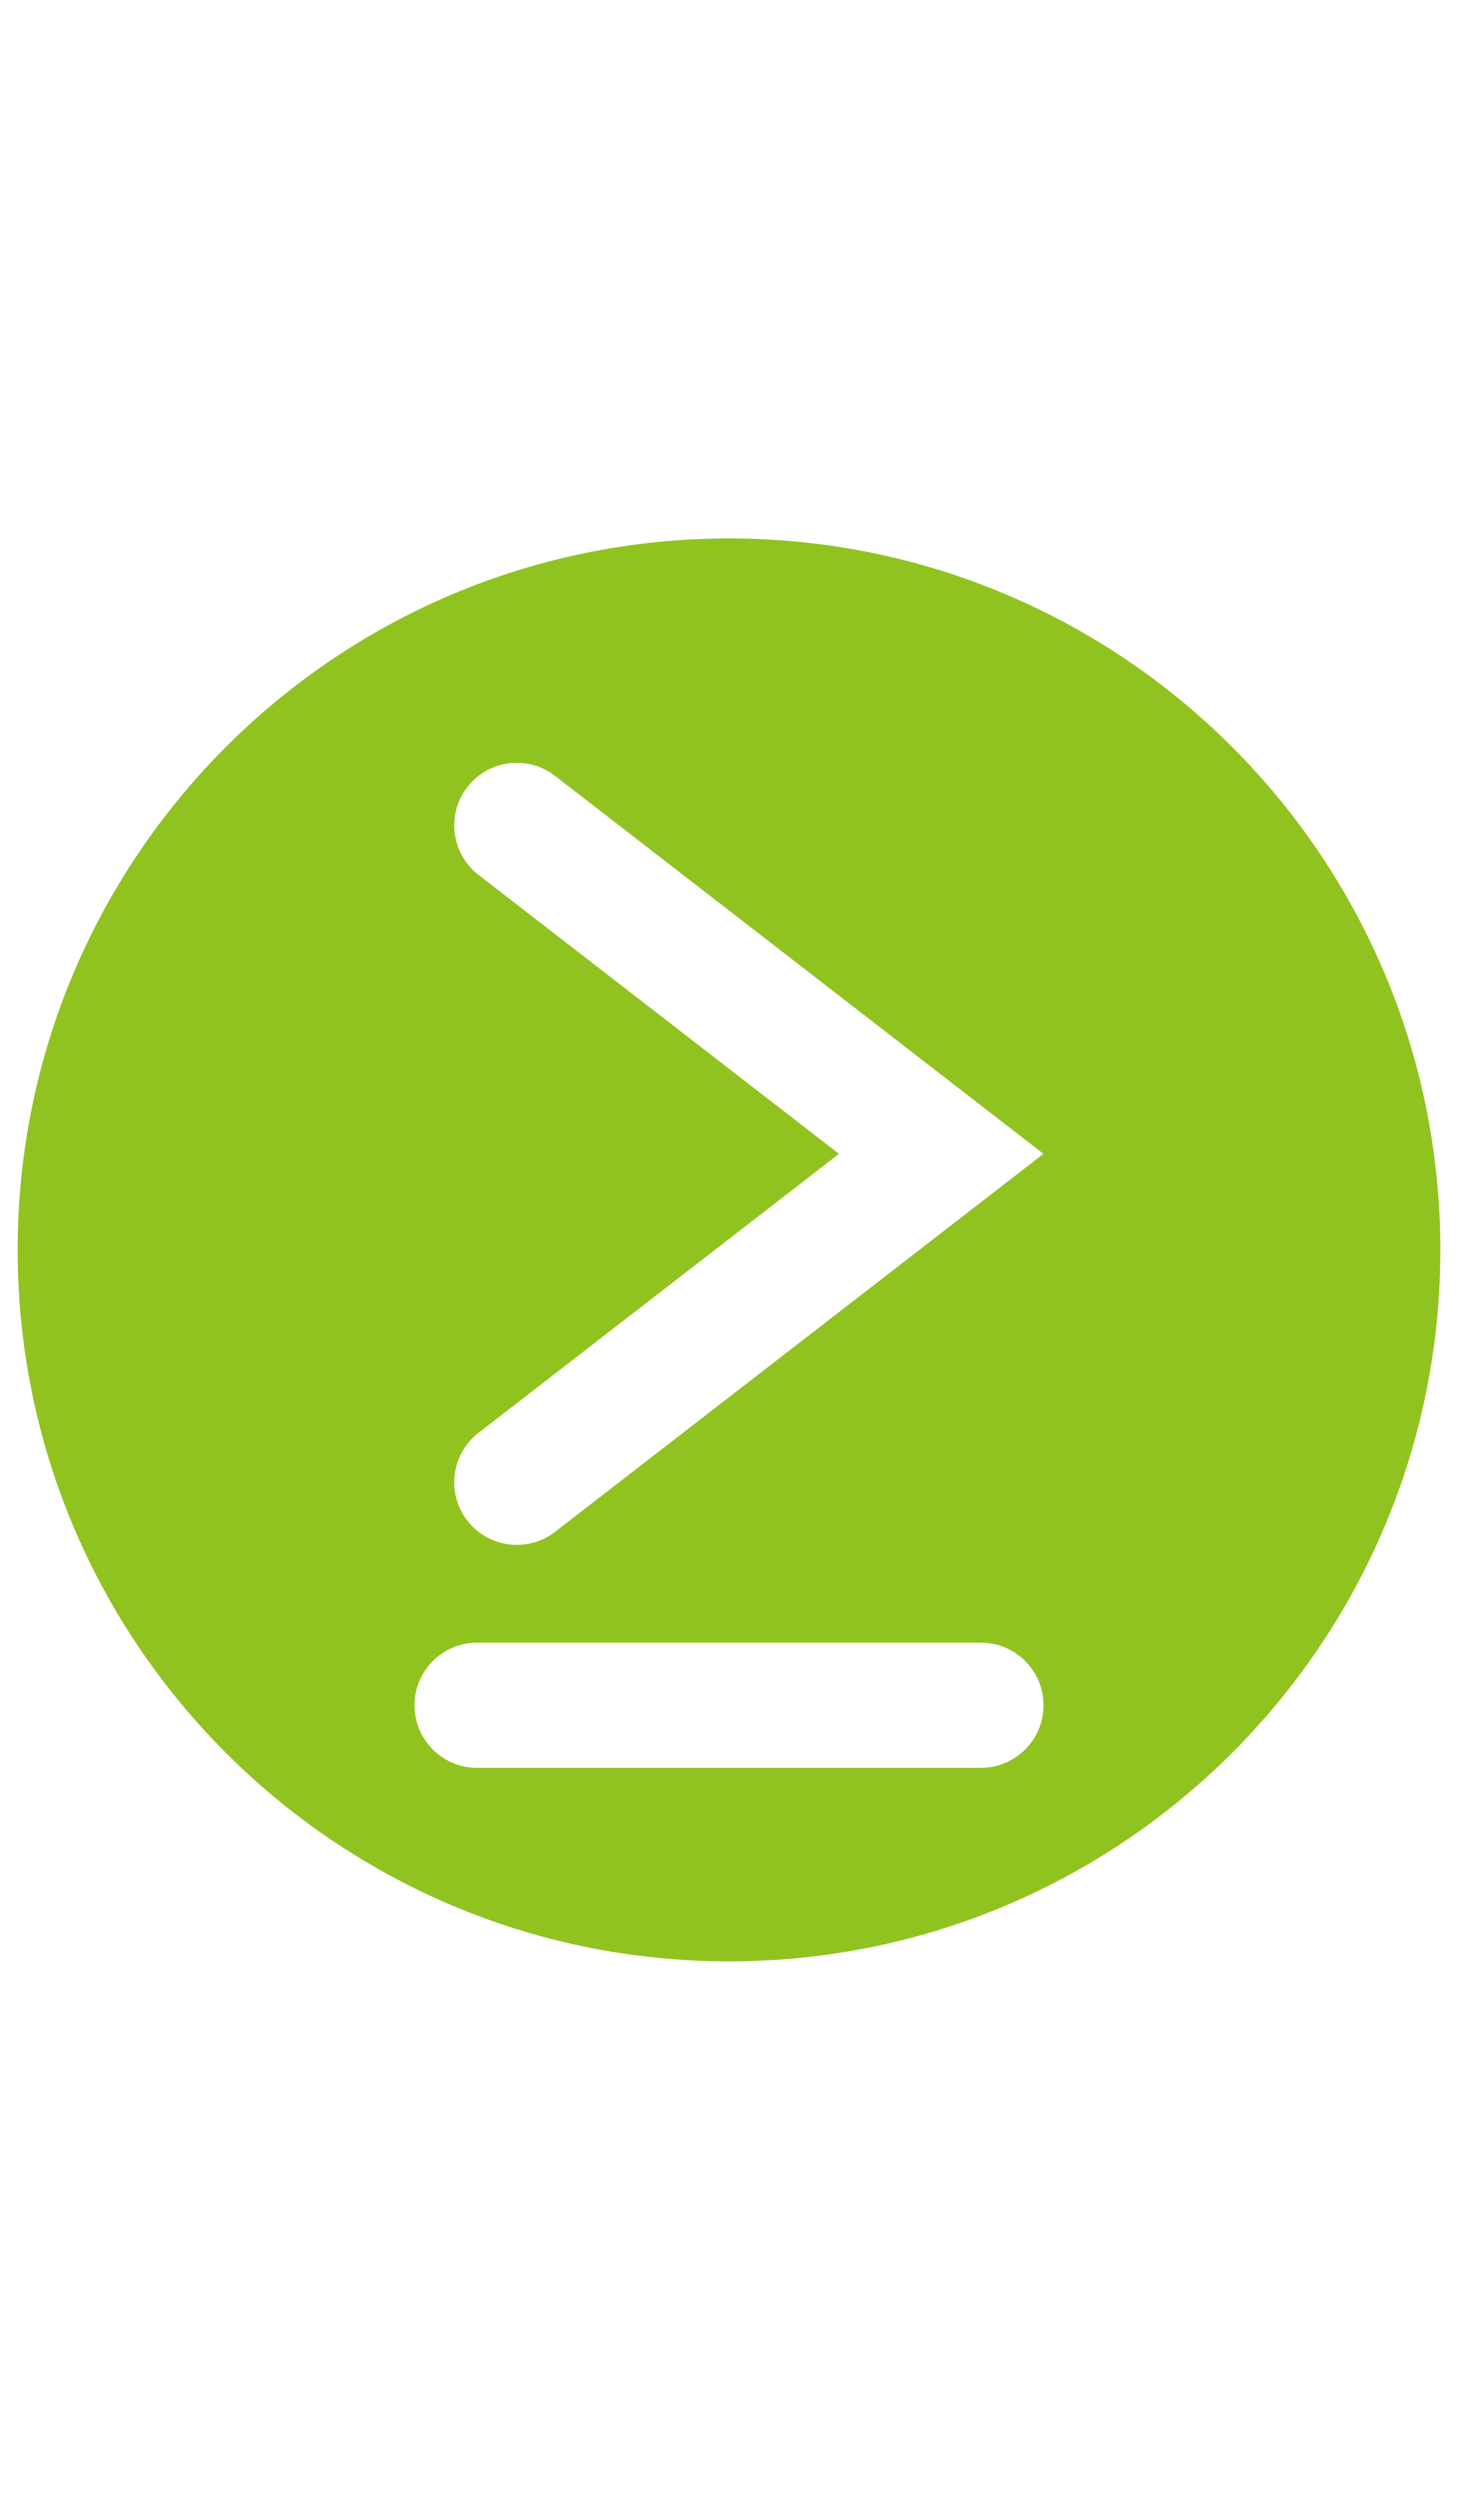
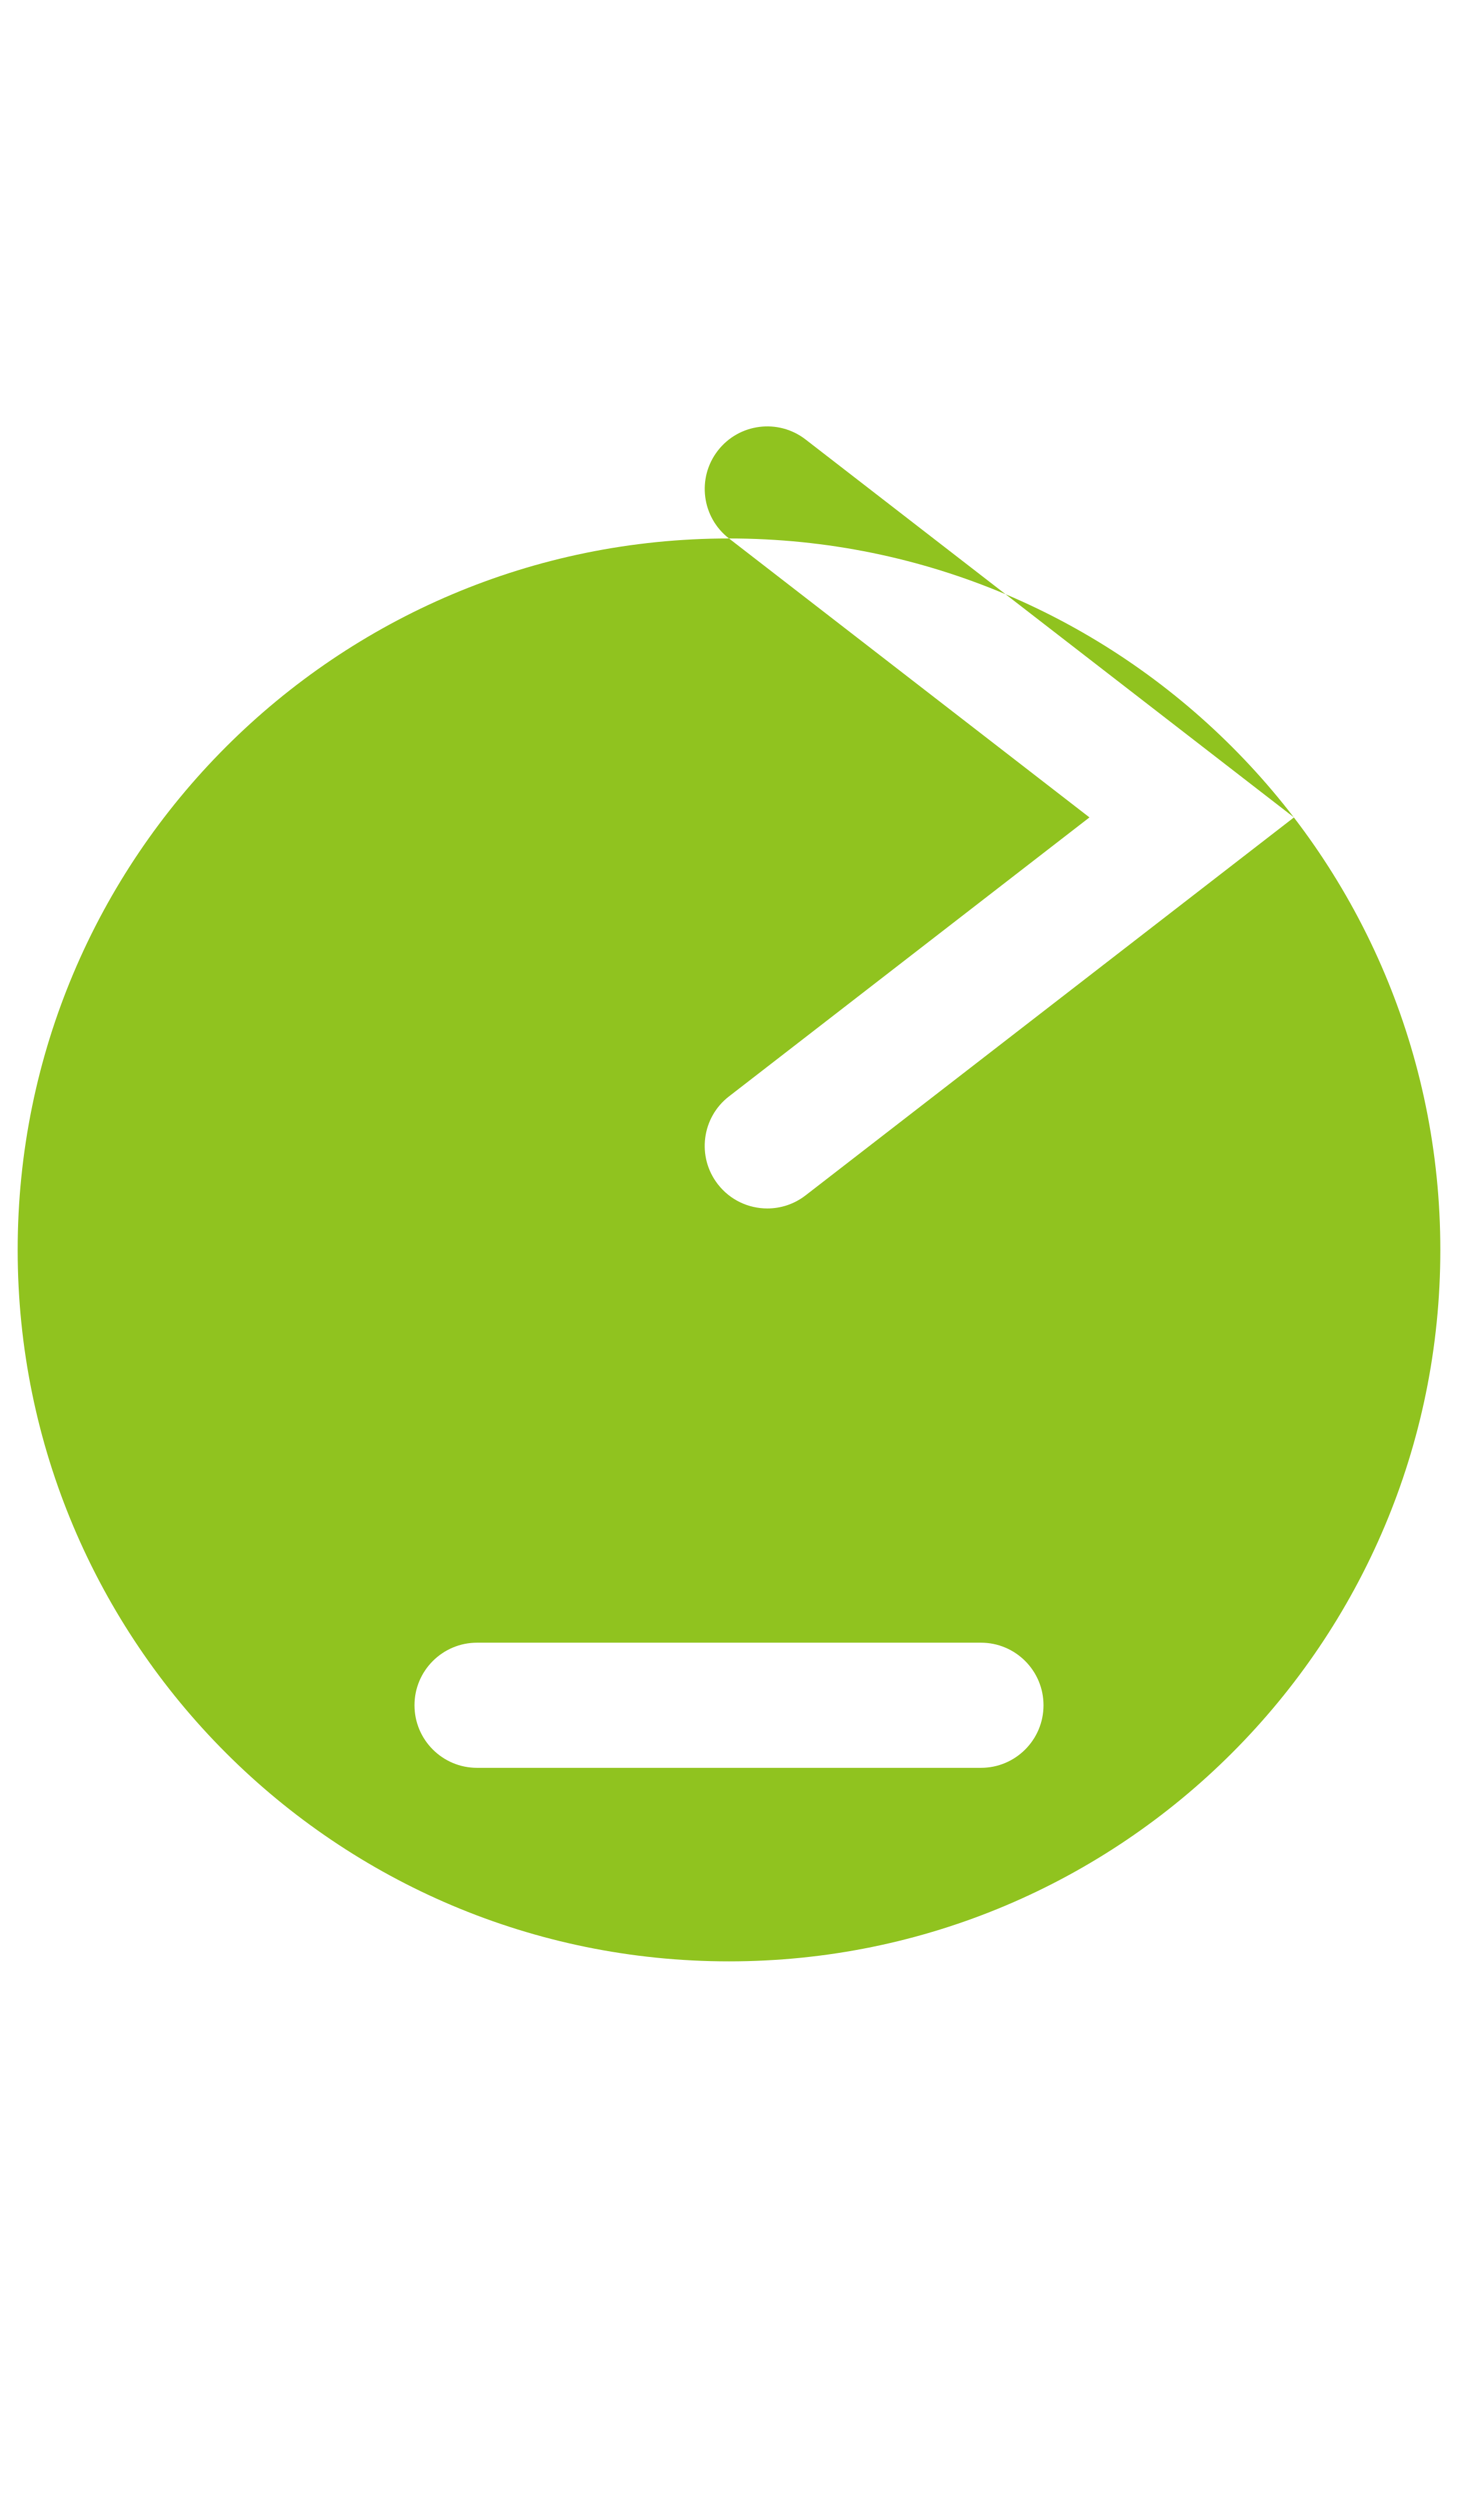
<svg xmlns="http://www.w3.org/2000/svg" id="_图层_1" data-name="图层_1" version="1.1" viewBox="0 0 35 60">
-   <path d="M17.5,12.924C8.069,12.924.424,20.569.424,30s7.645,17.076,17.076,17.076,17.076-7.645,17.076-17.076-7.645-17.076-17.076-17.076ZM11.487,20.999c-.656-.508-.776-1.451-.269-2.107.508-.656,1.451-.776,2.107-.269l11.724,9.071-11.724,9.072c-.274.212-.597.314-.918.314-.449,0-.893-.2-1.189-.583-.508-.656-.387-1.6.269-2.107l8.653-6.696-8.653-6.695ZM23.548,42.431h-12.096c-.83,0-1.502-.673-1.502-1.502s.673-1.502,1.502-1.502h12.096c.83,0,1.502.673,1.502,1.502s-.672,1.502-1.502,1.502Z" fill="#90c31f" />
+   <path d="M17.5,12.924C8.069,12.924.424,20.569.424,30s7.645,17.076,17.076,17.076,17.076-7.645,17.076-17.076-7.645-17.076-17.076-17.076Zc-.656-.508-.776-1.451-.269-2.107.508-.656,1.451-.776,2.107-.269l11.724,9.071-11.724,9.072c-.274.212-.597.314-.918.314-.449,0-.893-.2-1.189-.583-.508-.656-.387-1.6.269-2.107l8.653-6.696-8.653-6.695ZM23.548,42.431h-12.096c-.83,0-1.502-.673-1.502-1.502s.673-1.502,1.502-1.502h12.096c.83,0,1.502.673,1.502,1.502s-.672,1.502-1.502,1.502Z" fill="#90c31f" />
</svg>